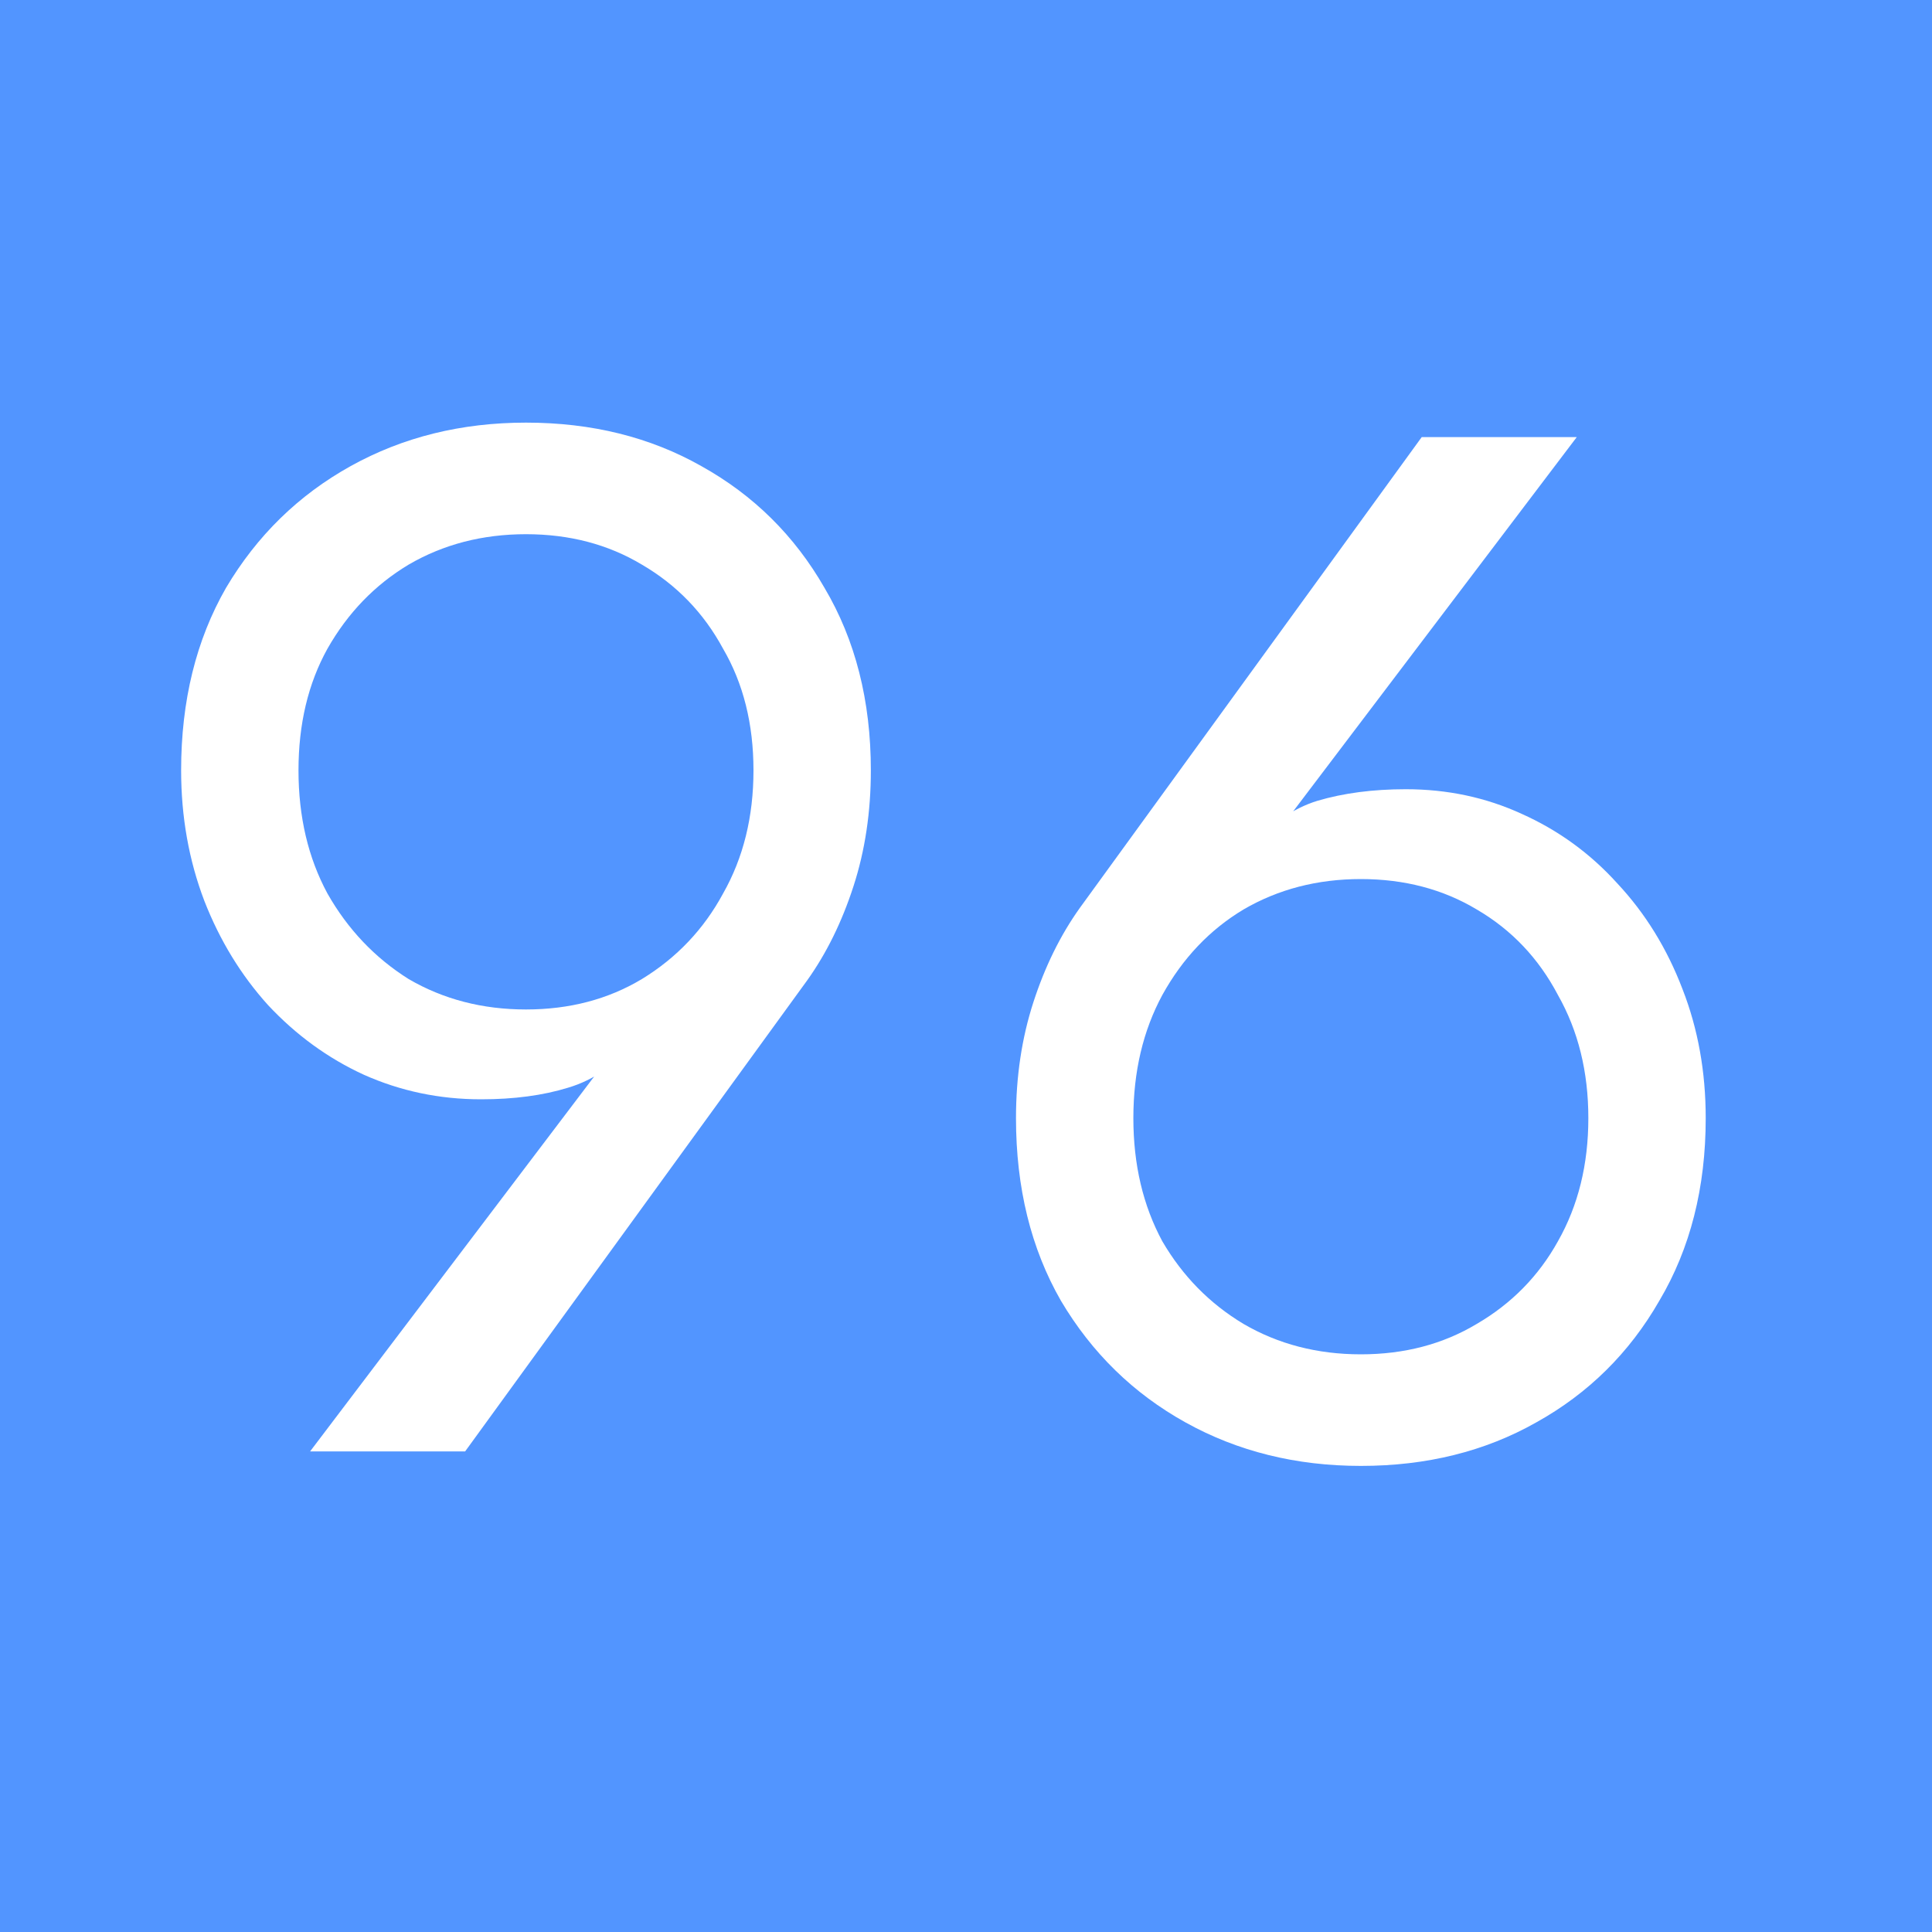
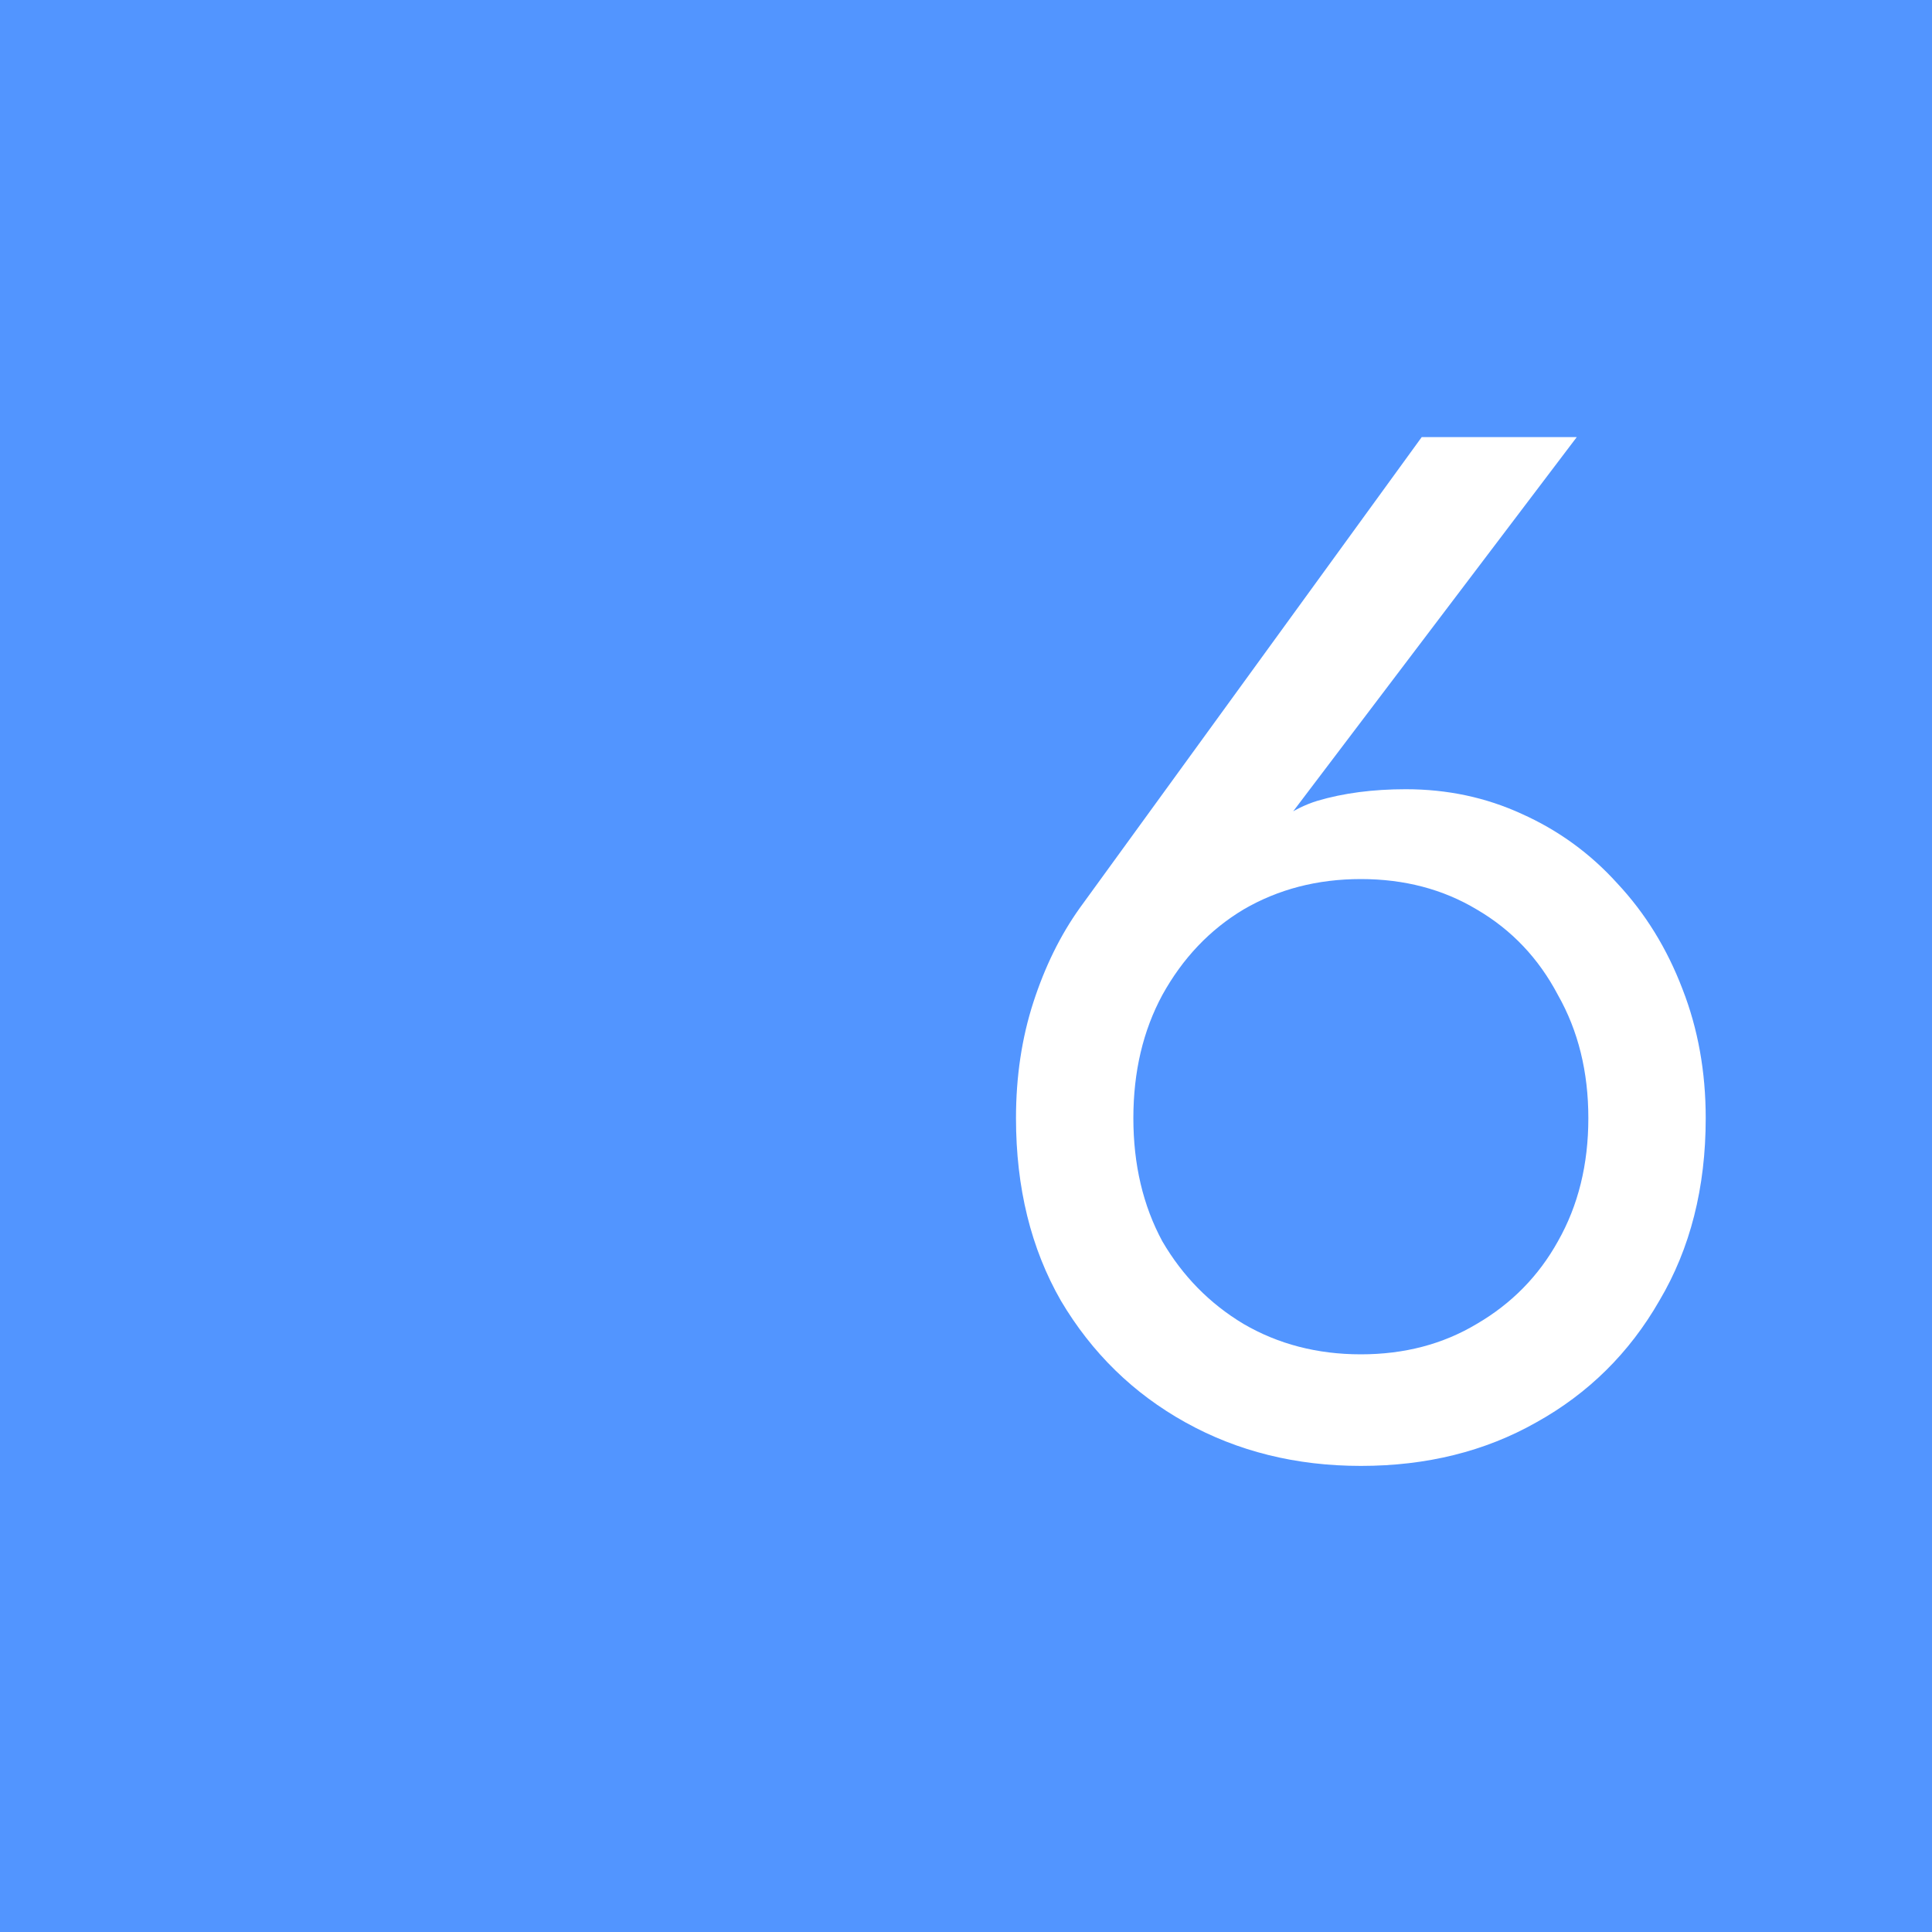
<svg xmlns="http://www.w3.org/2000/svg" width="32" height="32" viewBox="0 0 32 32" fill="none">
  <rect width="32" height="32" fill="#5295FF" />
-   <path d="M12.48 12.76C12.48 11.992 12.312 11.32 11.976 10.744C11.656 10.152 11.208 9.688 10.632 9.352C10.072 9.016 9.432 8.848 8.712 8.848C7.992 8.848 7.344 9.016 6.768 9.352C6.208 9.688 5.76 10.152 5.424 10.744C5.104 11.32 4.944 11.992 4.944 12.76C4.944 13.528 5.104 14.208 5.424 14.8C5.76 15.392 6.208 15.864 6.768 16.216C7.344 16.552 7.992 16.72 8.712 16.72C9.432 16.72 10.072 16.552 10.632 16.216C11.208 15.864 11.656 15.392 11.976 14.8C12.312 14.208 12.48 13.528 12.48 12.76ZM7.704 24.04H5.136L10.392 17.104L10.536 17.224C10.216 17.624 9.84 17.888 9.408 18.016C8.992 18.144 8.512 18.208 7.968 18.208C7.28 18.208 6.632 18.072 6.024 17.8C5.432 17.528 4.904 17.144 4.44 16.648C3.992 16.152 3.64 15.576 3.384 14.92C3.128 14.248 3 13.528 3 12.76C3 11.608 3.248 10.6 3.744 9.736C4.256 8.872 4.944 8.2 5.808 7.72C6.672 7.24 7.64 7 8.712 7C9.8 7 10.768 7.24 11.616 7.72C12.48 8.2 13.16 8.872 13.656 9.736C14.168 10.6 14.424 11.608 14.424 12.76C14.424 13.448 14.328 14.088 14.136 14.68C13.944 15.272 13.688 15.792 13.368 16.24L7.704 24.04Z" fill="white" />
  <path d="M18.772 18.52C18.772 19.288 18.932 19.968 19.252 20.56C19.588 21.136 20.036 21.592 20.596 21.928C21.172 22.264 21.82 22.432 22.54 22.432C23.26 22.432 23.9 22.264 24.46 21.928C25.036 21.592 25.484 21.136 25.804 20.56C26.14 19.968 26.308 19.288 26.308 18.52C26.308 17.752 26.14 17.072 25.804 16.48C25.484 15.872 25.036 15.4 24.46 15.064C23.9 14.728 23.26 14.56 22.54 14.56C21.82 14.56 21.172 14.728 20.596 15.064C20.036 15.4 19.588 15.872 19.252 16.48C18.932 17.072 18.772 17.752 18.772 18.52ZM23.548 7.24H26.116L20.86 14.176L20.716 14.056C21.036 13.656 21.404 13.392 21.82 13.264C22.252 13.136 22.74 13.072 23.284 13.072C23.972 13.072 24.612 13.208 25.204 13.48C25.812 13.752 26.34 14.136 26.788 14.632C27.252 15.128 27.612 15.712 27.868 16.384C28.124 17.04 28.252 17.752 28.252 18.52C28.252 19.672 27.996 20.68 27.484 21.544C26.988 22.408 26.308 23.08 25.444 23.56C24.596 24.04 23.628 24.28 22.54 24.28C21.468 24.28 20.5 24.04 19.636 23.56C18.772 23.08 18.084 22.408 17.572 21.544C17.076 20.68 16.828 19.672 16.828 18.52C16.828 17.832 16.924 17.192 17.116 16.6C17.308 16.008 17.564 15.488 17.884 15.04L23.548 7.24Z" fill="white" />
</svg>